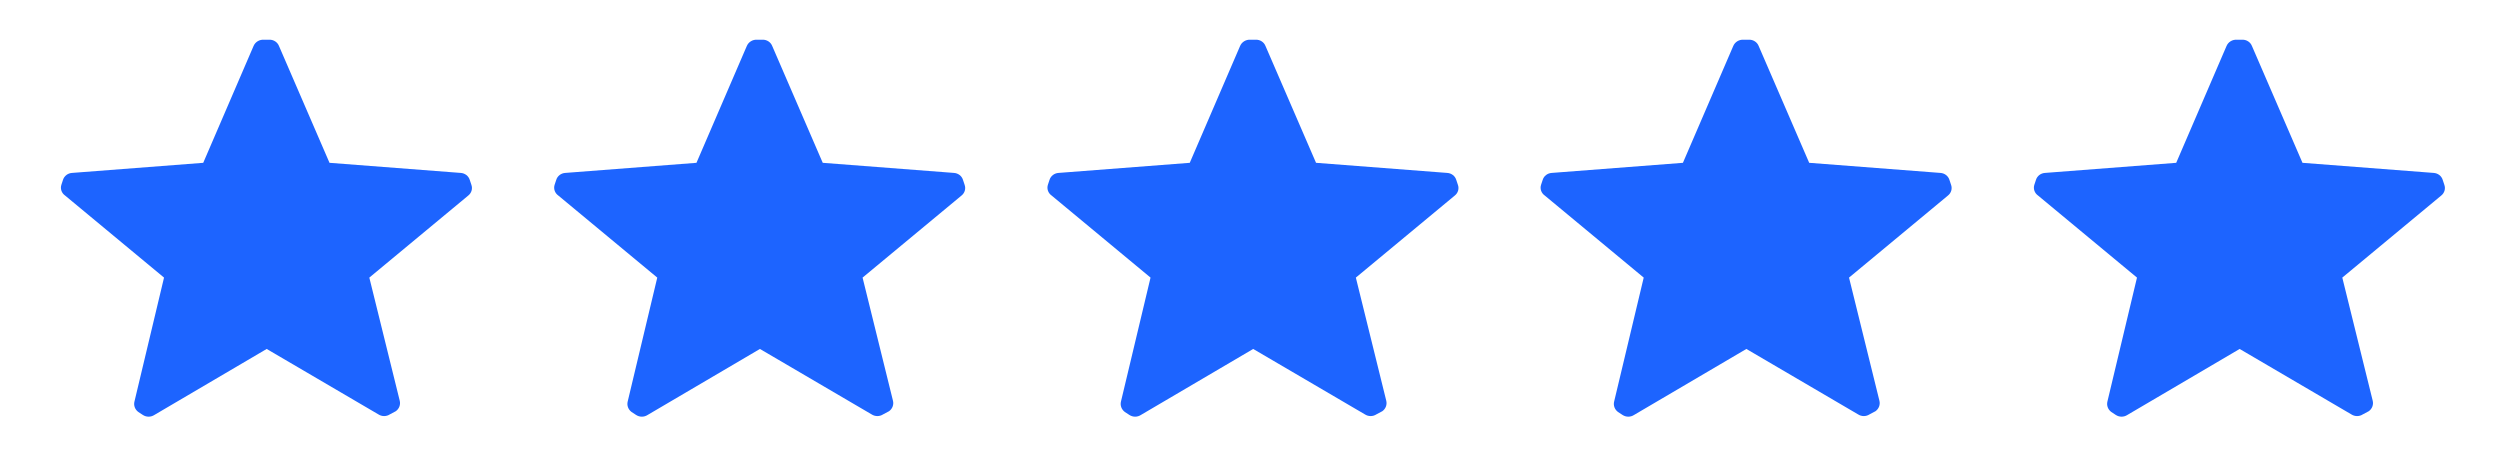
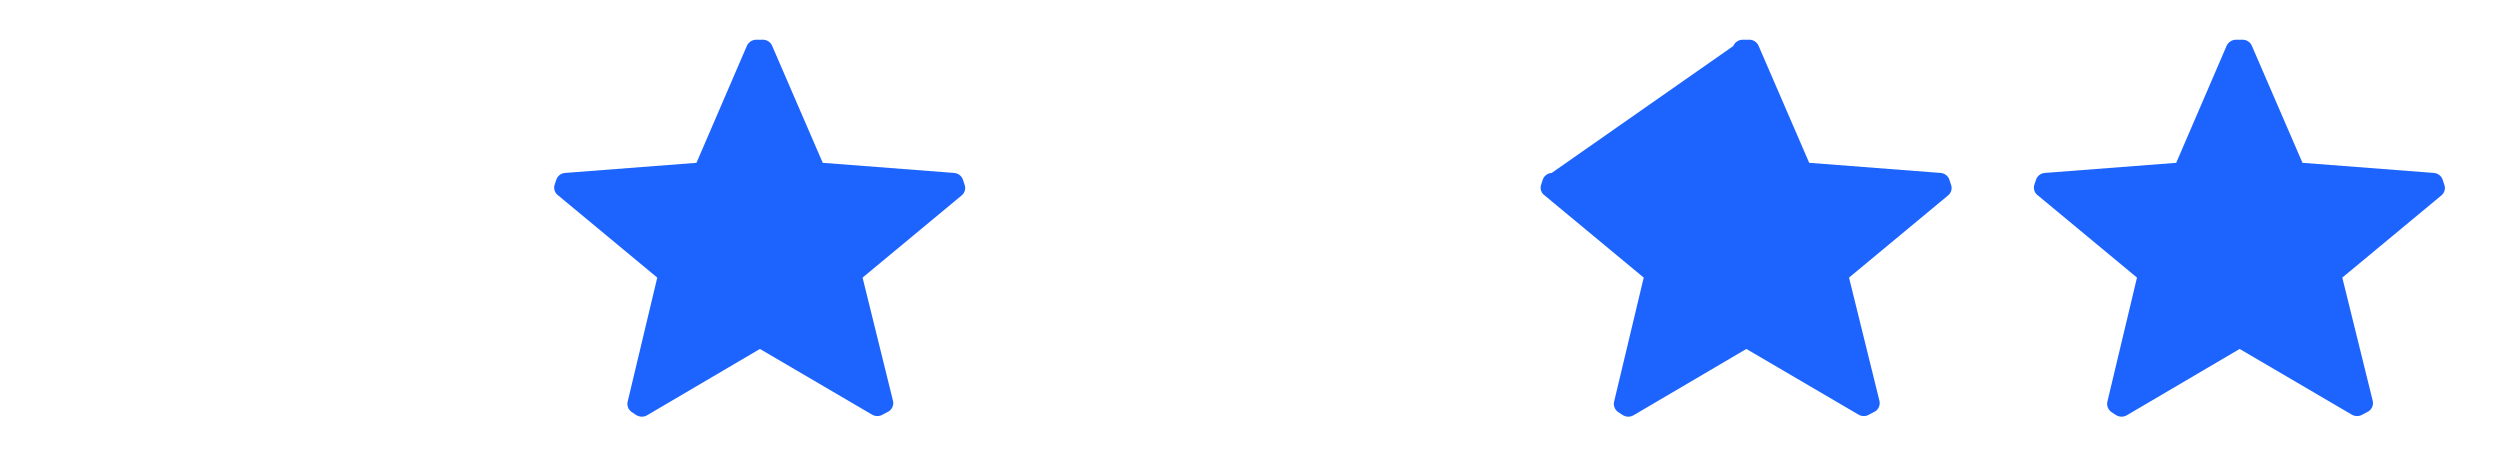
<svg xmlns="http://www.w3.org/2000/svg" width="126" height="24" viewBox="0 0 126 24" fill="none">
-   <path d="M3.279 9.854C3.104 9.731 3.029 9.515 3.093 9.315L3.175 9.065C3.236 8.868 3.418 8.728 3.631 8.715L10.243 8.206L12.778 2.321C12.863 2.115 13.077 1.986 13.306 2.001H13.575C13.791 1.997 13.986 2.125 14.062 2.321L16.607 8.206L23.219 8.715C23.432 8.728 23.614 8.868 23.675 9.065L23.758 9.315C23.828 9.508 23.766 9.724 23.602 9.854L18.614 13.991L20.146 20.195C20.197 20.394 20.119 20.602 19.949 20.724L19.649 20.884C19.474 20.999 19.245 20.999 19.07 20.884L13.441 17.587L7.78 20.914C7.605 21.029 7.376 21.029 7.201 20.914L6.973 20.765C6.803 20.642 6.726 20.433 6.777 20.235L8.267 13.991L3.279 9.854Z" fill="#1D64FF" />
  <path d="M28.138 9.854C27.963 9.731 27.889 9.515 27.952 9.315L28.035 9.065C28.095 8.868 28.277 8.728 28.49 8.715L35.102 8.206L37.638 2.321C37.723 2.115 37.936 1.986 38.165 2.001H38.434C38.651 1.997 38.846 2.125 38.921 2.321L41.466 8.206L48.079 8.715C48.292 8.728 48.474 8.868 48.534 9.065L48.617 9.315C48.687 9.508 48.625 9.724 48.462 9.854L43.474 13.991L45.005 20.195C45.056 20.394 44.978 20.602 44.809 20.724L44.509 20.884C44.334 20.999 44.104 20.999 43.929 20.884L38.3 17.587L32.64 20.914C32.465 21.029 32.235 21.029 32.06 20.914L31.832 20.765C31.663 20.642 31.585 20.433 31.636 20.235L33.126 13.991L28.138 9.854Z" fill="#1D64FF" />
-   <path d="M53 9.854C52.825 9.731 52.75 9.515 52.813 9.315L52.896 9.065C52.957 8.868 53.139 8.728 53.352 8.715L59.964 8.206L62.499 2.321C62.584 2.115 62.797 1.986 63.027 2.001H63.296C63.512 1.997 63.707 2.125 63.782 2.321L66.328 8.206L72.94 8.715C73.153 8.728 73.335 8.868 73.395 9.065L73.478 9.315C73.549 9.508 73.487 9.724 73.323 9.854L68.335 13.991L69.867 20.195C69.917 20.394 69.84 20.602 69.67 20.724L69.37 20.884C69.195 20.999 68.966 20.999 68.791 20.884L63.161 17.587L57.501 20.914C57.326 21.029 57.097 21.029 56.922 20.914L56.694 20.765C56.524 20.642 56.447 20.433 56.497 20.235L57.987 13.991L53 9.854Z" fill="#1D64FF" />
-   <path d="M77.855 9.854C77.68 9.731 77.605 9.515 77.669 9.315L77.752 9.065C77.812 8.868 77.994 8.728 78.207 8.715L84.819 8.206L87.355 2.321C87.439 2.115 87.653 1.986 87.882 2.001H88.151C88.367 1.997 88.563 2.125 88.638 2.321L91.183 8.206L97.796 8.715C98.008 8.728 98.19 8.868 98.251 9.065L98.334 9.315C98.404 9.508 98.342 9.724 98.178 9.854L93.191 13.991L94.722 20.195C94.773 20.394 94.695 20.602 94.526 20.724L94.225 20.884C94.05 20.999 93.821 20.999 93.646 20.884L88.017 17.587L82.356 20.914C82.181 21.029 81.952 21.029 81.777 20.914L81.549 20.765C81.38 20.642 81.302 20.433 81.353 20.235L82.843 13.991L77.855 9.854Z" fill="#1D64FF" />
+   <path d="M77.855 9.854C77.68 9.731 77.605 9.515 77.669 9.315L77.752 9.065C77.812 8.868 77.994 8.728 78.207 8.715L87.355 2.321C87.439 2.115 87.653 1.986 87.882 2.001H88.151C88.367 1.997 88.563 2.125 88.638 2.321L91.183 8.206L97.796 8.715C98.008 8.728 98.19 8.868 98.251 9.065L98.334 9.315C98.404 9.508 98.342 9.724 98.178 9.854L93.191 13.991L94.722 20.195C94.773 20.394 94.695 20.602 94.526 20.724L94.225 20.884C94.05 20.999 93.821 20.999 93.646 20.884L88.017 17.587L82.356 20.914C82.181 21.029 81.952 21.029 81.777 20.914L81.549 20.765C81.38 20.642 81.302 20.433 81.353 20.235L82.843 13.991L77.855 9.854Z" fill="#1D64FF" />
  <path d="M102.716 9.854C102.541 9.731 102.467 9.515 102.53 9.315L102.613 9.065C102.673 8.868 102.855 8.728 103.068 8.715L109.681 8.206L112.216 2.321C112.301 2.115 112.514 1.986 112.744 2.001H113.013C113.229 1.997 113.424 2.125 113.499 2.321L116.045 8.206L122.657 8.715C122.87 8.728 123.052 8.868 123.112 9.065L123.195 9.315C123.265 9.508 123.203 9.724 123.04 9.854L118.052 13.991L119.584 20.195C119.634 20.394 119.557 20.602 119.387 20.724L119.087 20.884C118.912 20.999 118.682 20.999 118.507 20.884L112.878 17.587L107.218 20.914C107.043 21.029 106.813 21.029 106.638 20.914L106.411 20.765C106.241 20.642 106.164 20.433 106.214 20.235L107.704 13.991L102.716 9.854Z" fill="#1D64FF" />
</svg>